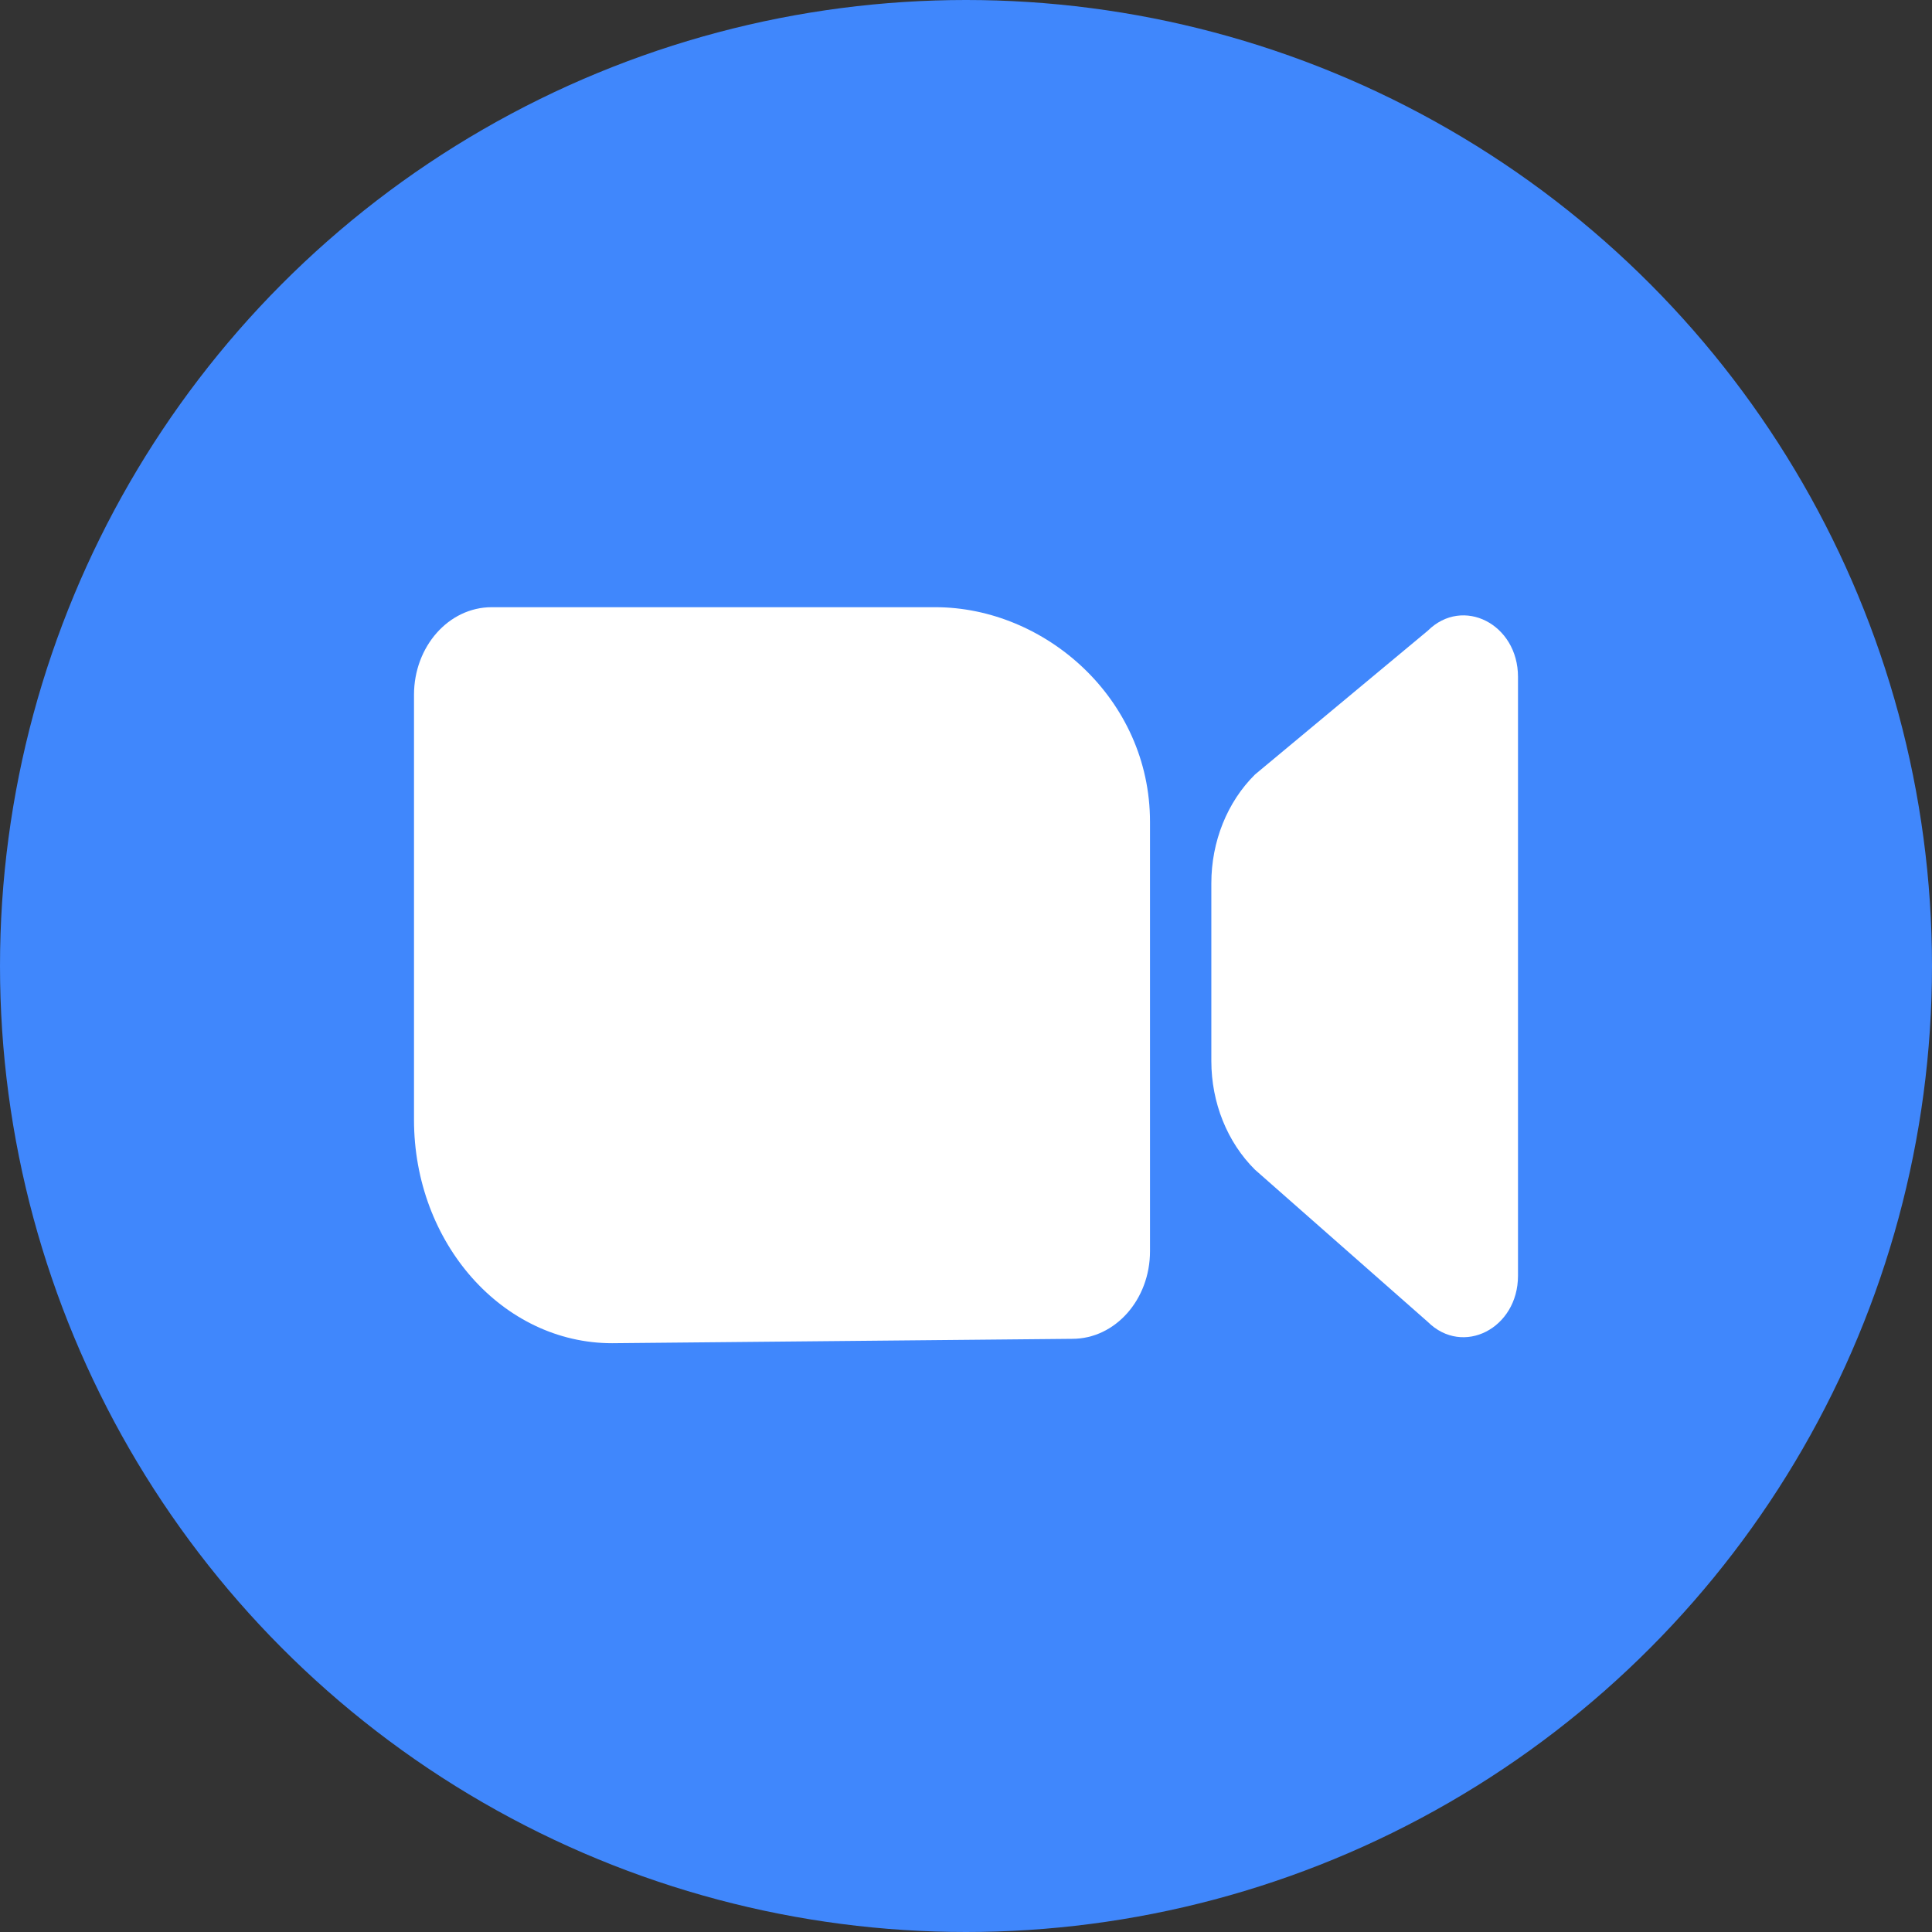
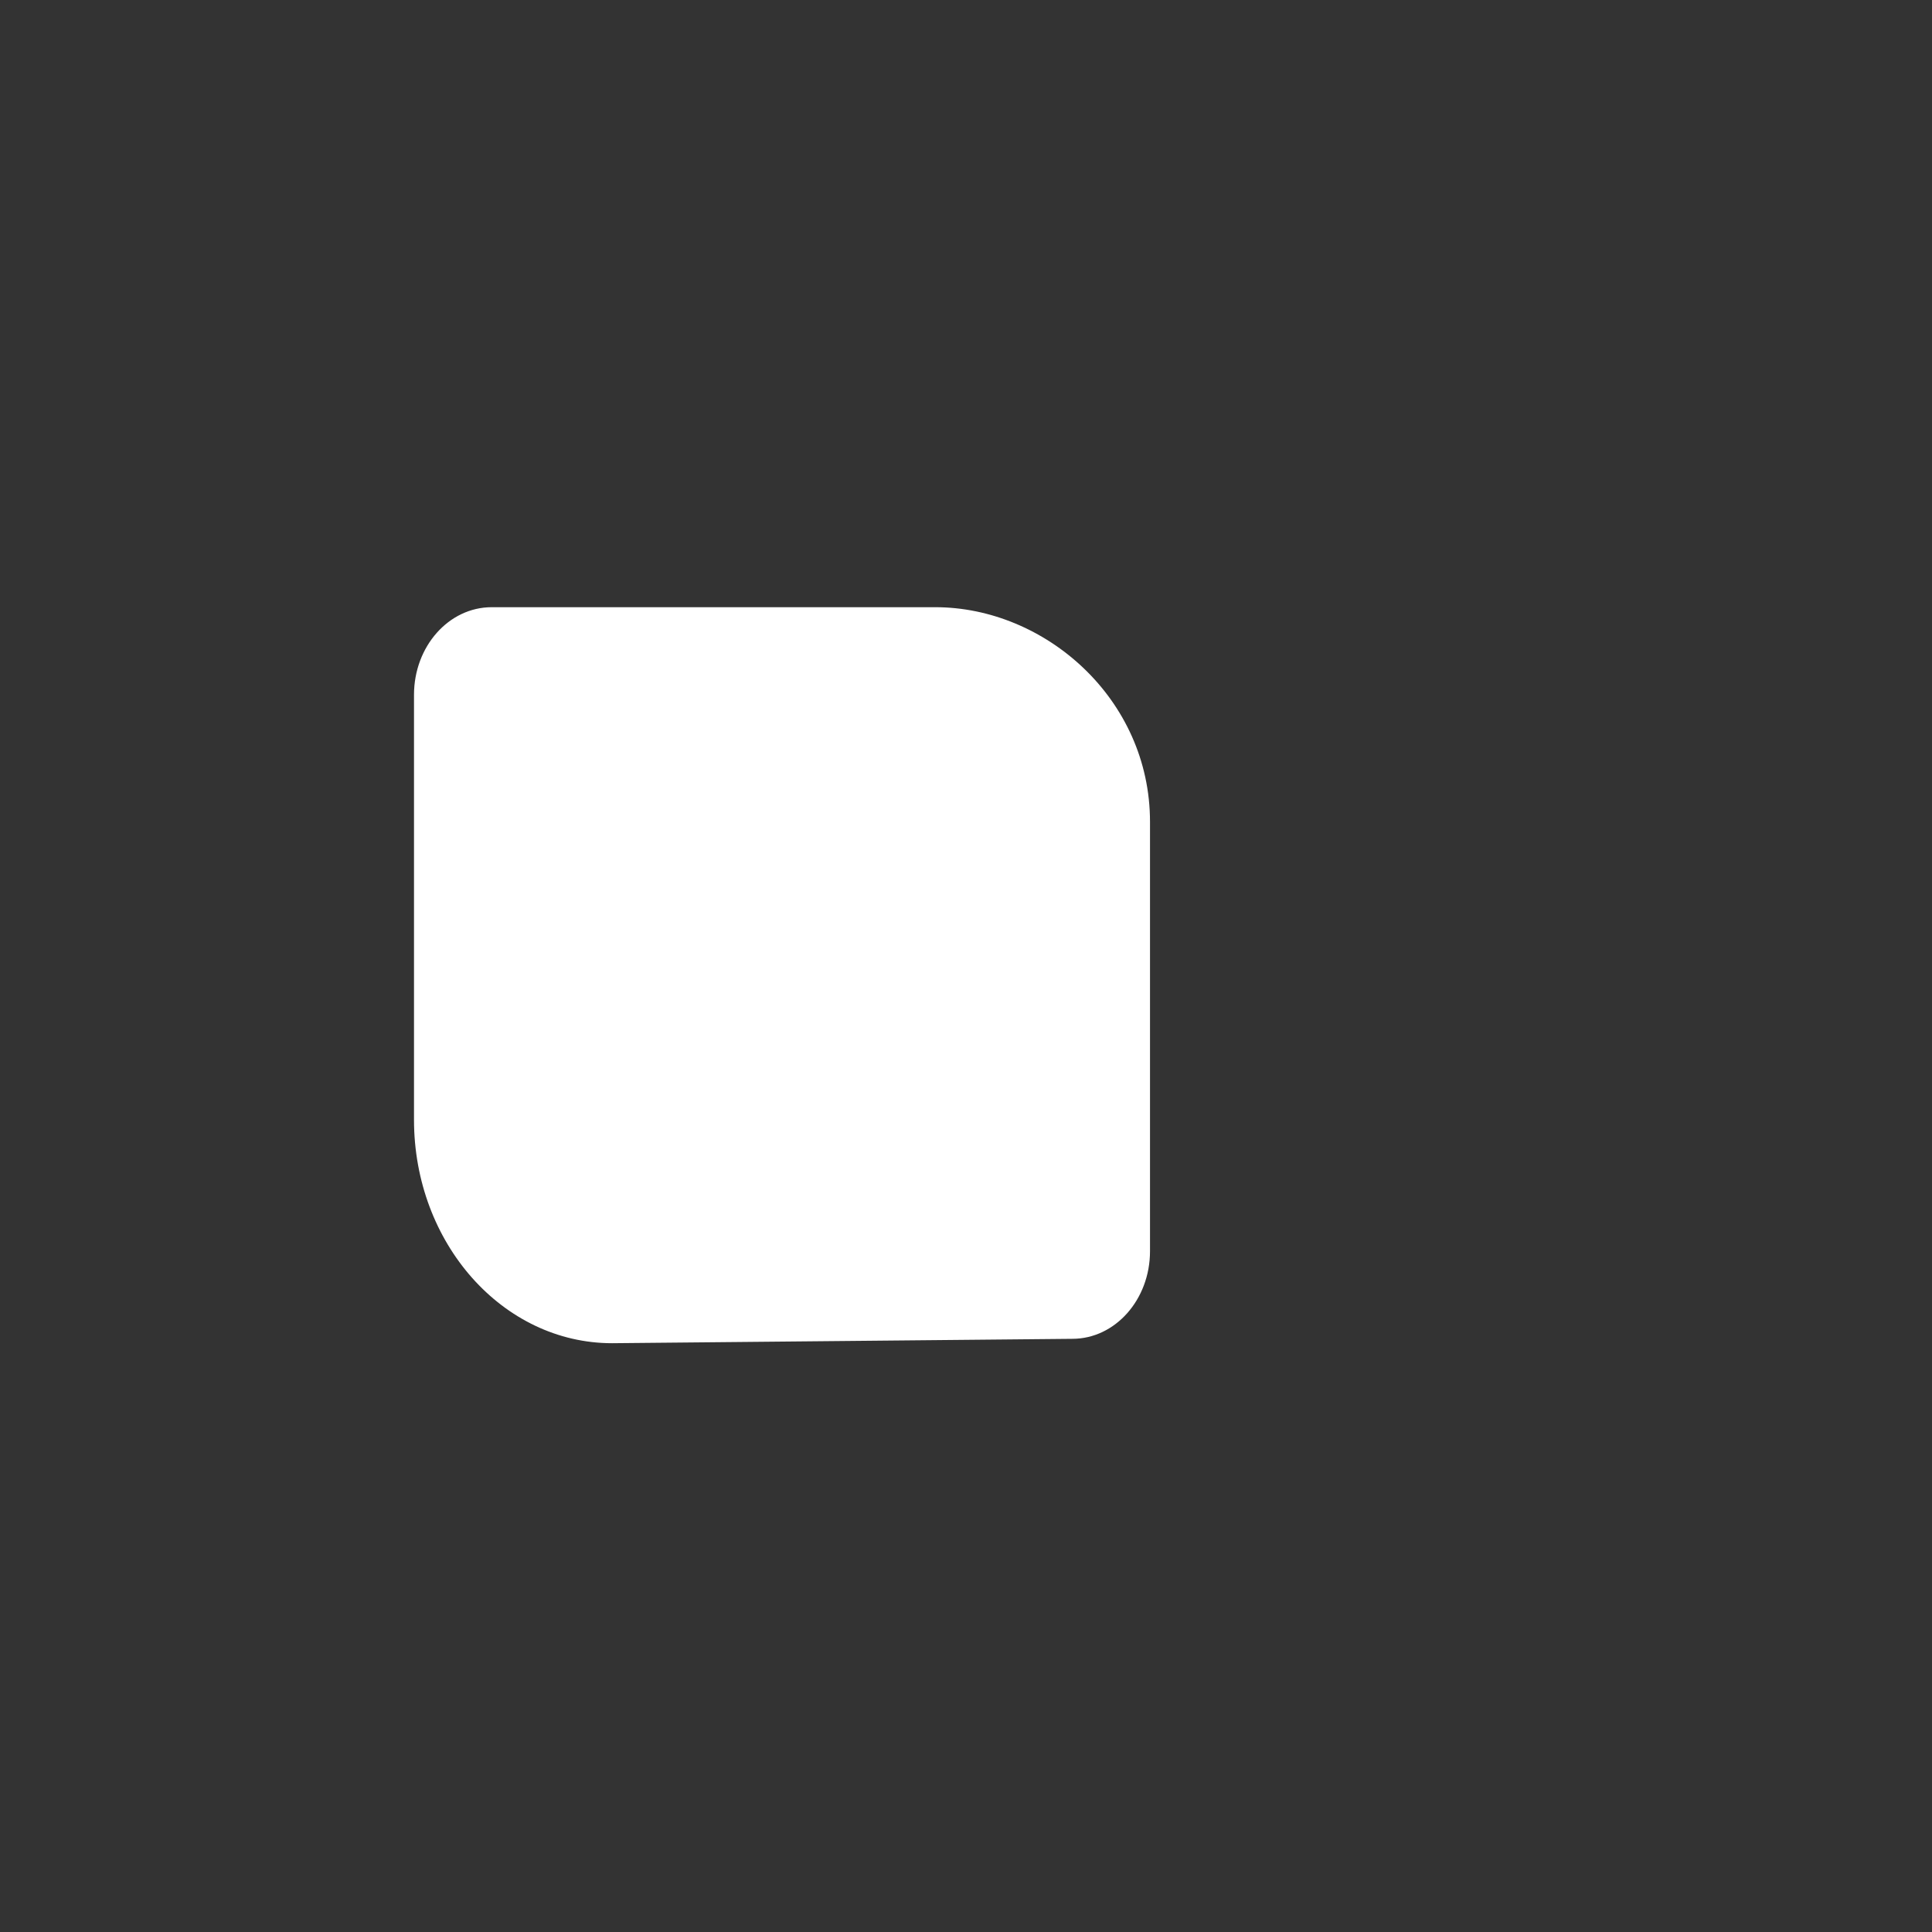
<svg xmlns="http://www.w3.org/2000/svg" width="70" height="70" viewBox="0 0 70 70" fill="none">
  <rect x="0" y="0" width="70" height="70" fill="#333333" stroke="none" />
-   <circle cx="35" cy="35" r="35" transform="rotate(-180 35 35)" fill="#4087FC" />
  <path d="M17.815 22C16.26 22 15 23.421 15 25.175V40.571C15 45.042 18.214 48.667 22.178 48.667L38.852 48.508C40.406 48.508 41.667 47.087 41.667 45.333V29.778C41.667 25.307 37.853 22 33.889 22L17.815 22Z" fill="white" />
-   <path d="M45.472 28.061C44.466 29.056 43.889 30.491 43.889 32V38.443C43.889 39.952 44.466 41.387 45.472 42.382L51.731 47.894C53.004 49.154 55 48.134 55 46.223V24.523C55 22.612 53.004 21.592 51.731 22.852L45.472 28.061Z" fill="white" />
</svg>